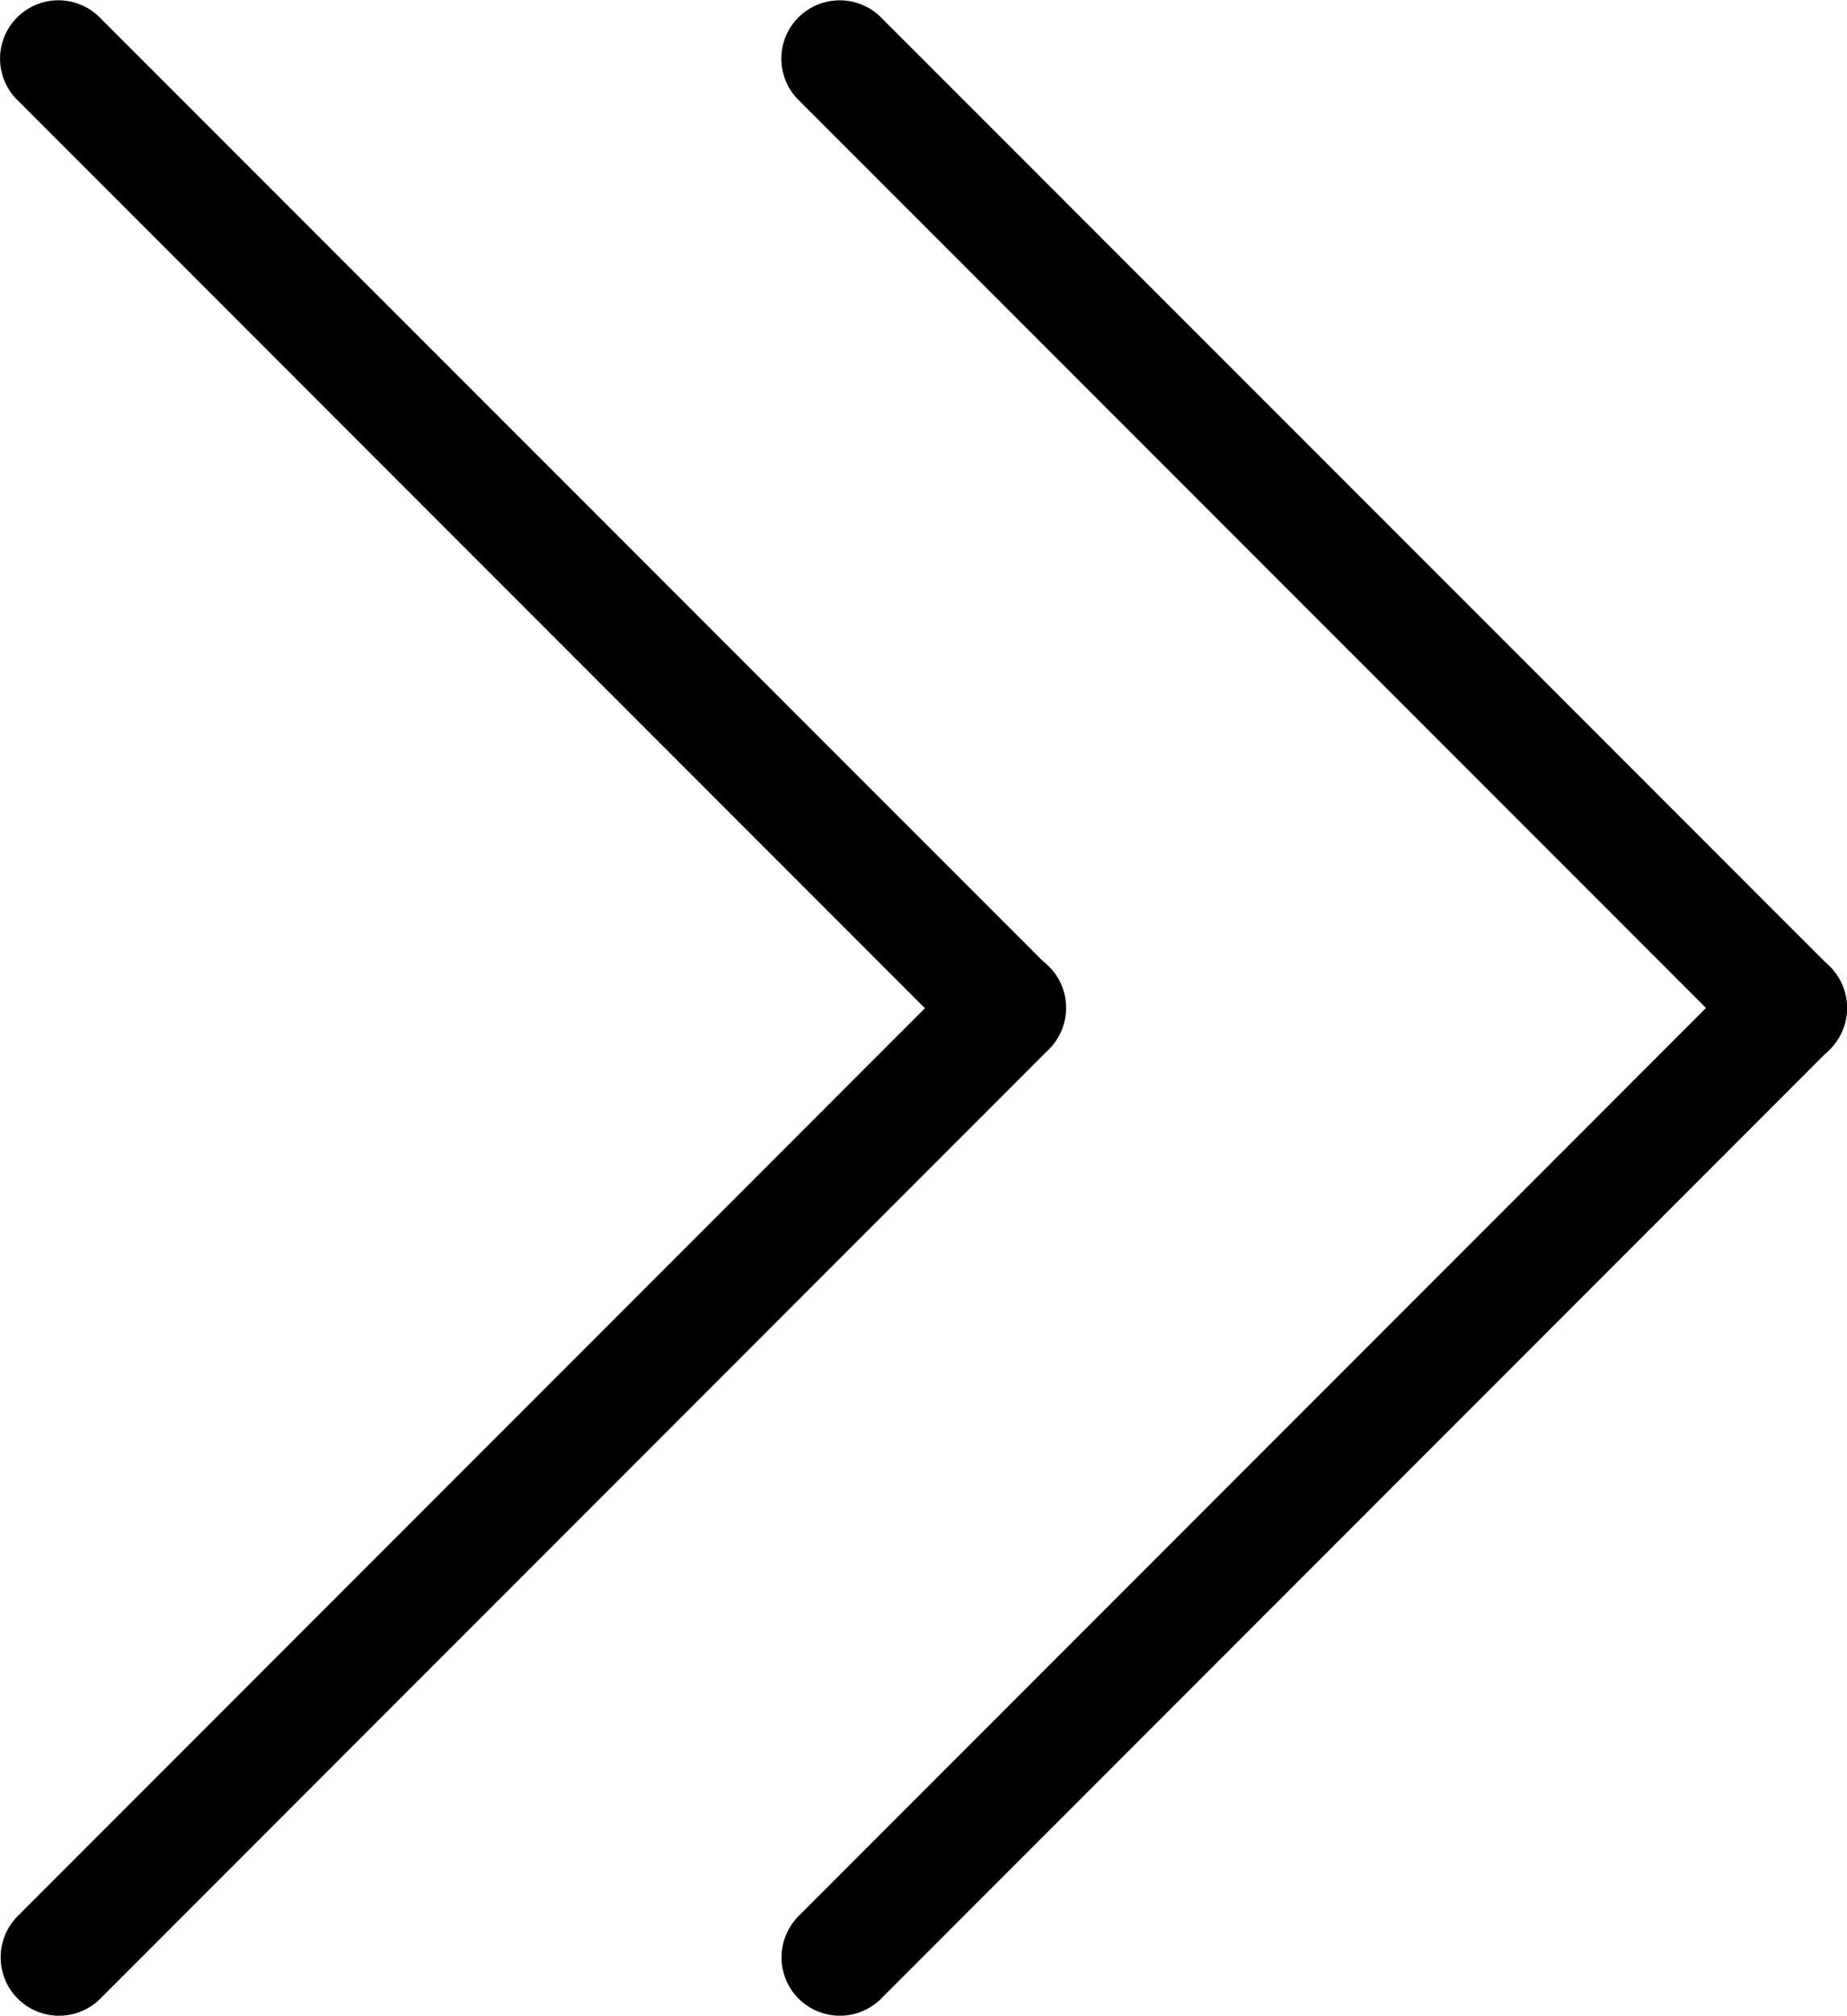
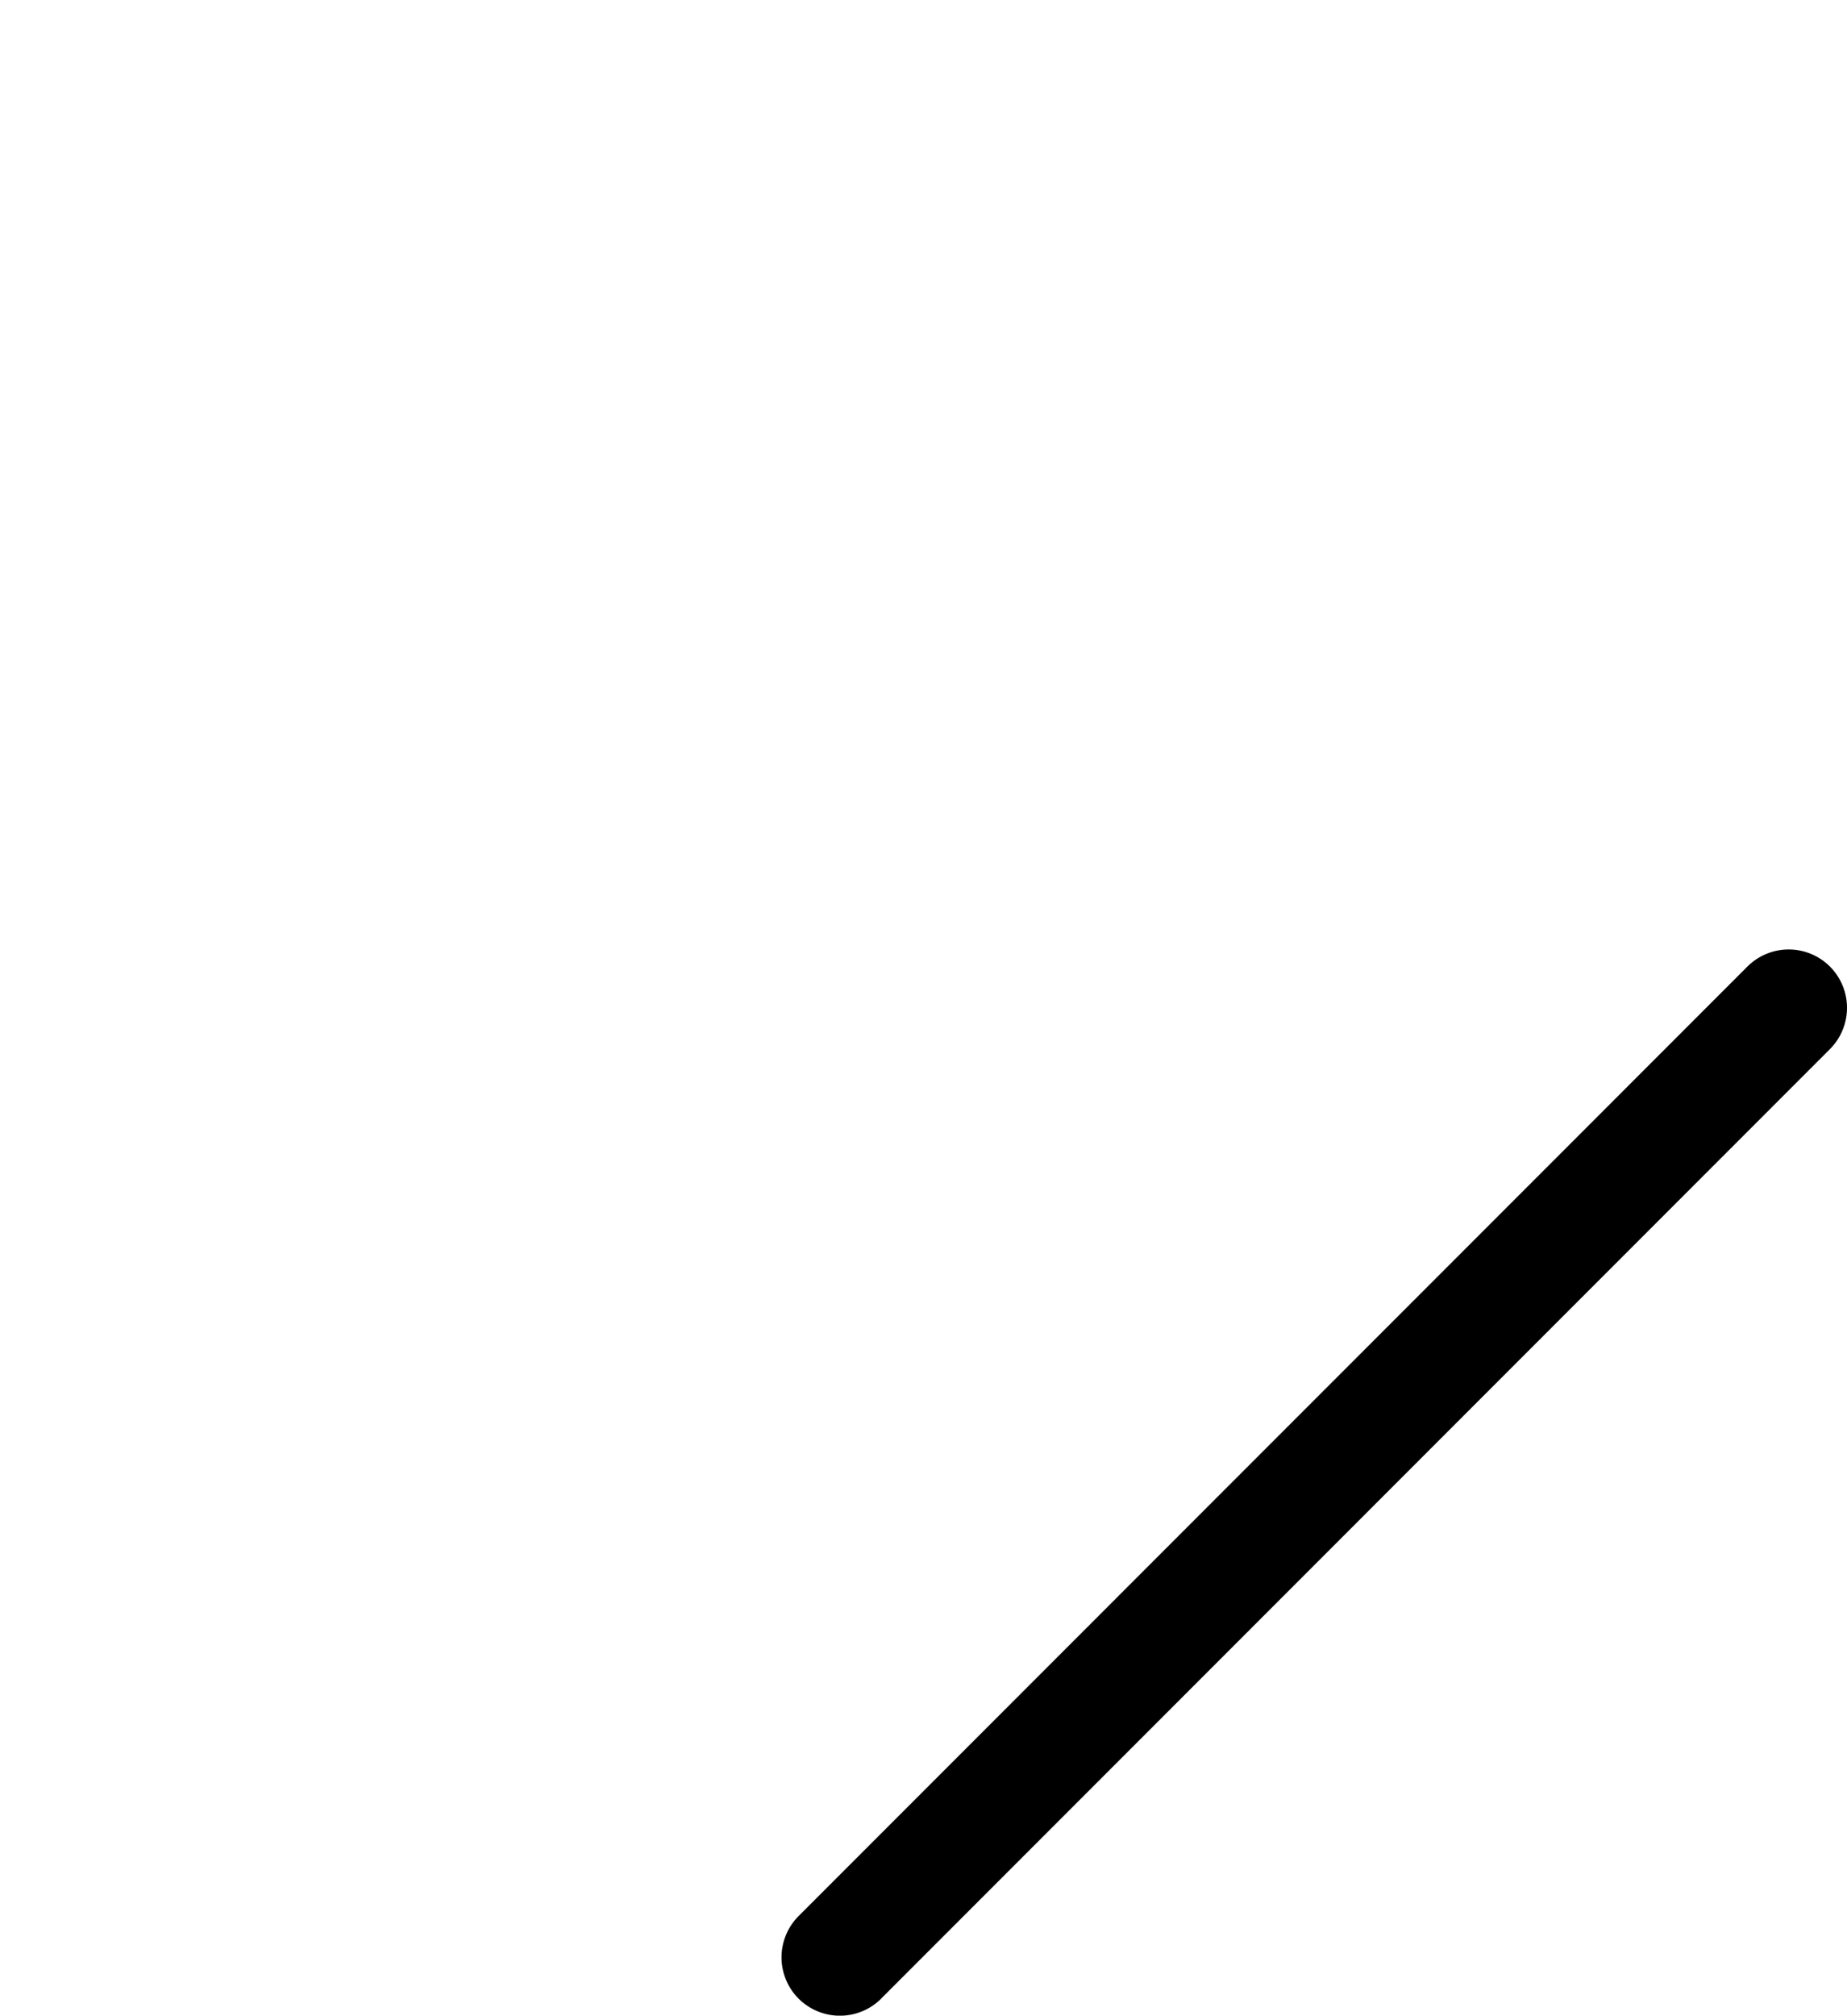
<svg xmlns="http://www.w3.org/2000/svg" width="19.554" height="21.326" viewBox="0 0 19.554 21.326">
  <g transform="translate(-654.138 -1758.043)">
-     <path d="M654.32,1759.1a.616.616,0,0,1,0-.873h0a.617.617,0,0,1,.873,0h0l10.046,10.045a.619.619,0,0,1,0,.874h0a.618.618,0,0,1-.873,0h0L654.32,1759.1Z" />
-     <path d="M655.2,1779.189a.619.619,0,0,1-.874,0h0a.618.618,0,0,1,0-.874h0l10.045-10.046a.618.618,0,0,1,.873,0h0a.618.618,0,0,1,0,.874h0L655.2,1779.189Z" />
-     <path d="M662.591,1759.1a.617.617,0,0,1,0-.873h0a.619.619,0,0,1,.874,0h0l10.046,10.045a.619.619,0,0,1,0,.874h0a.618.618,0,0,1-.873,0h0L662.591,1759.1Z" />
    <path d="M663.467,1779.189a.619.619,0,0,1-.874,0h0a.618.618,0,0,1,0-.874h0l10.045-10.046a.618.618,0,0,1,.873,0h0a.618.618,0,0,1,0,.874h0l-10.045,10.046Z" />
  </g>
</svg>